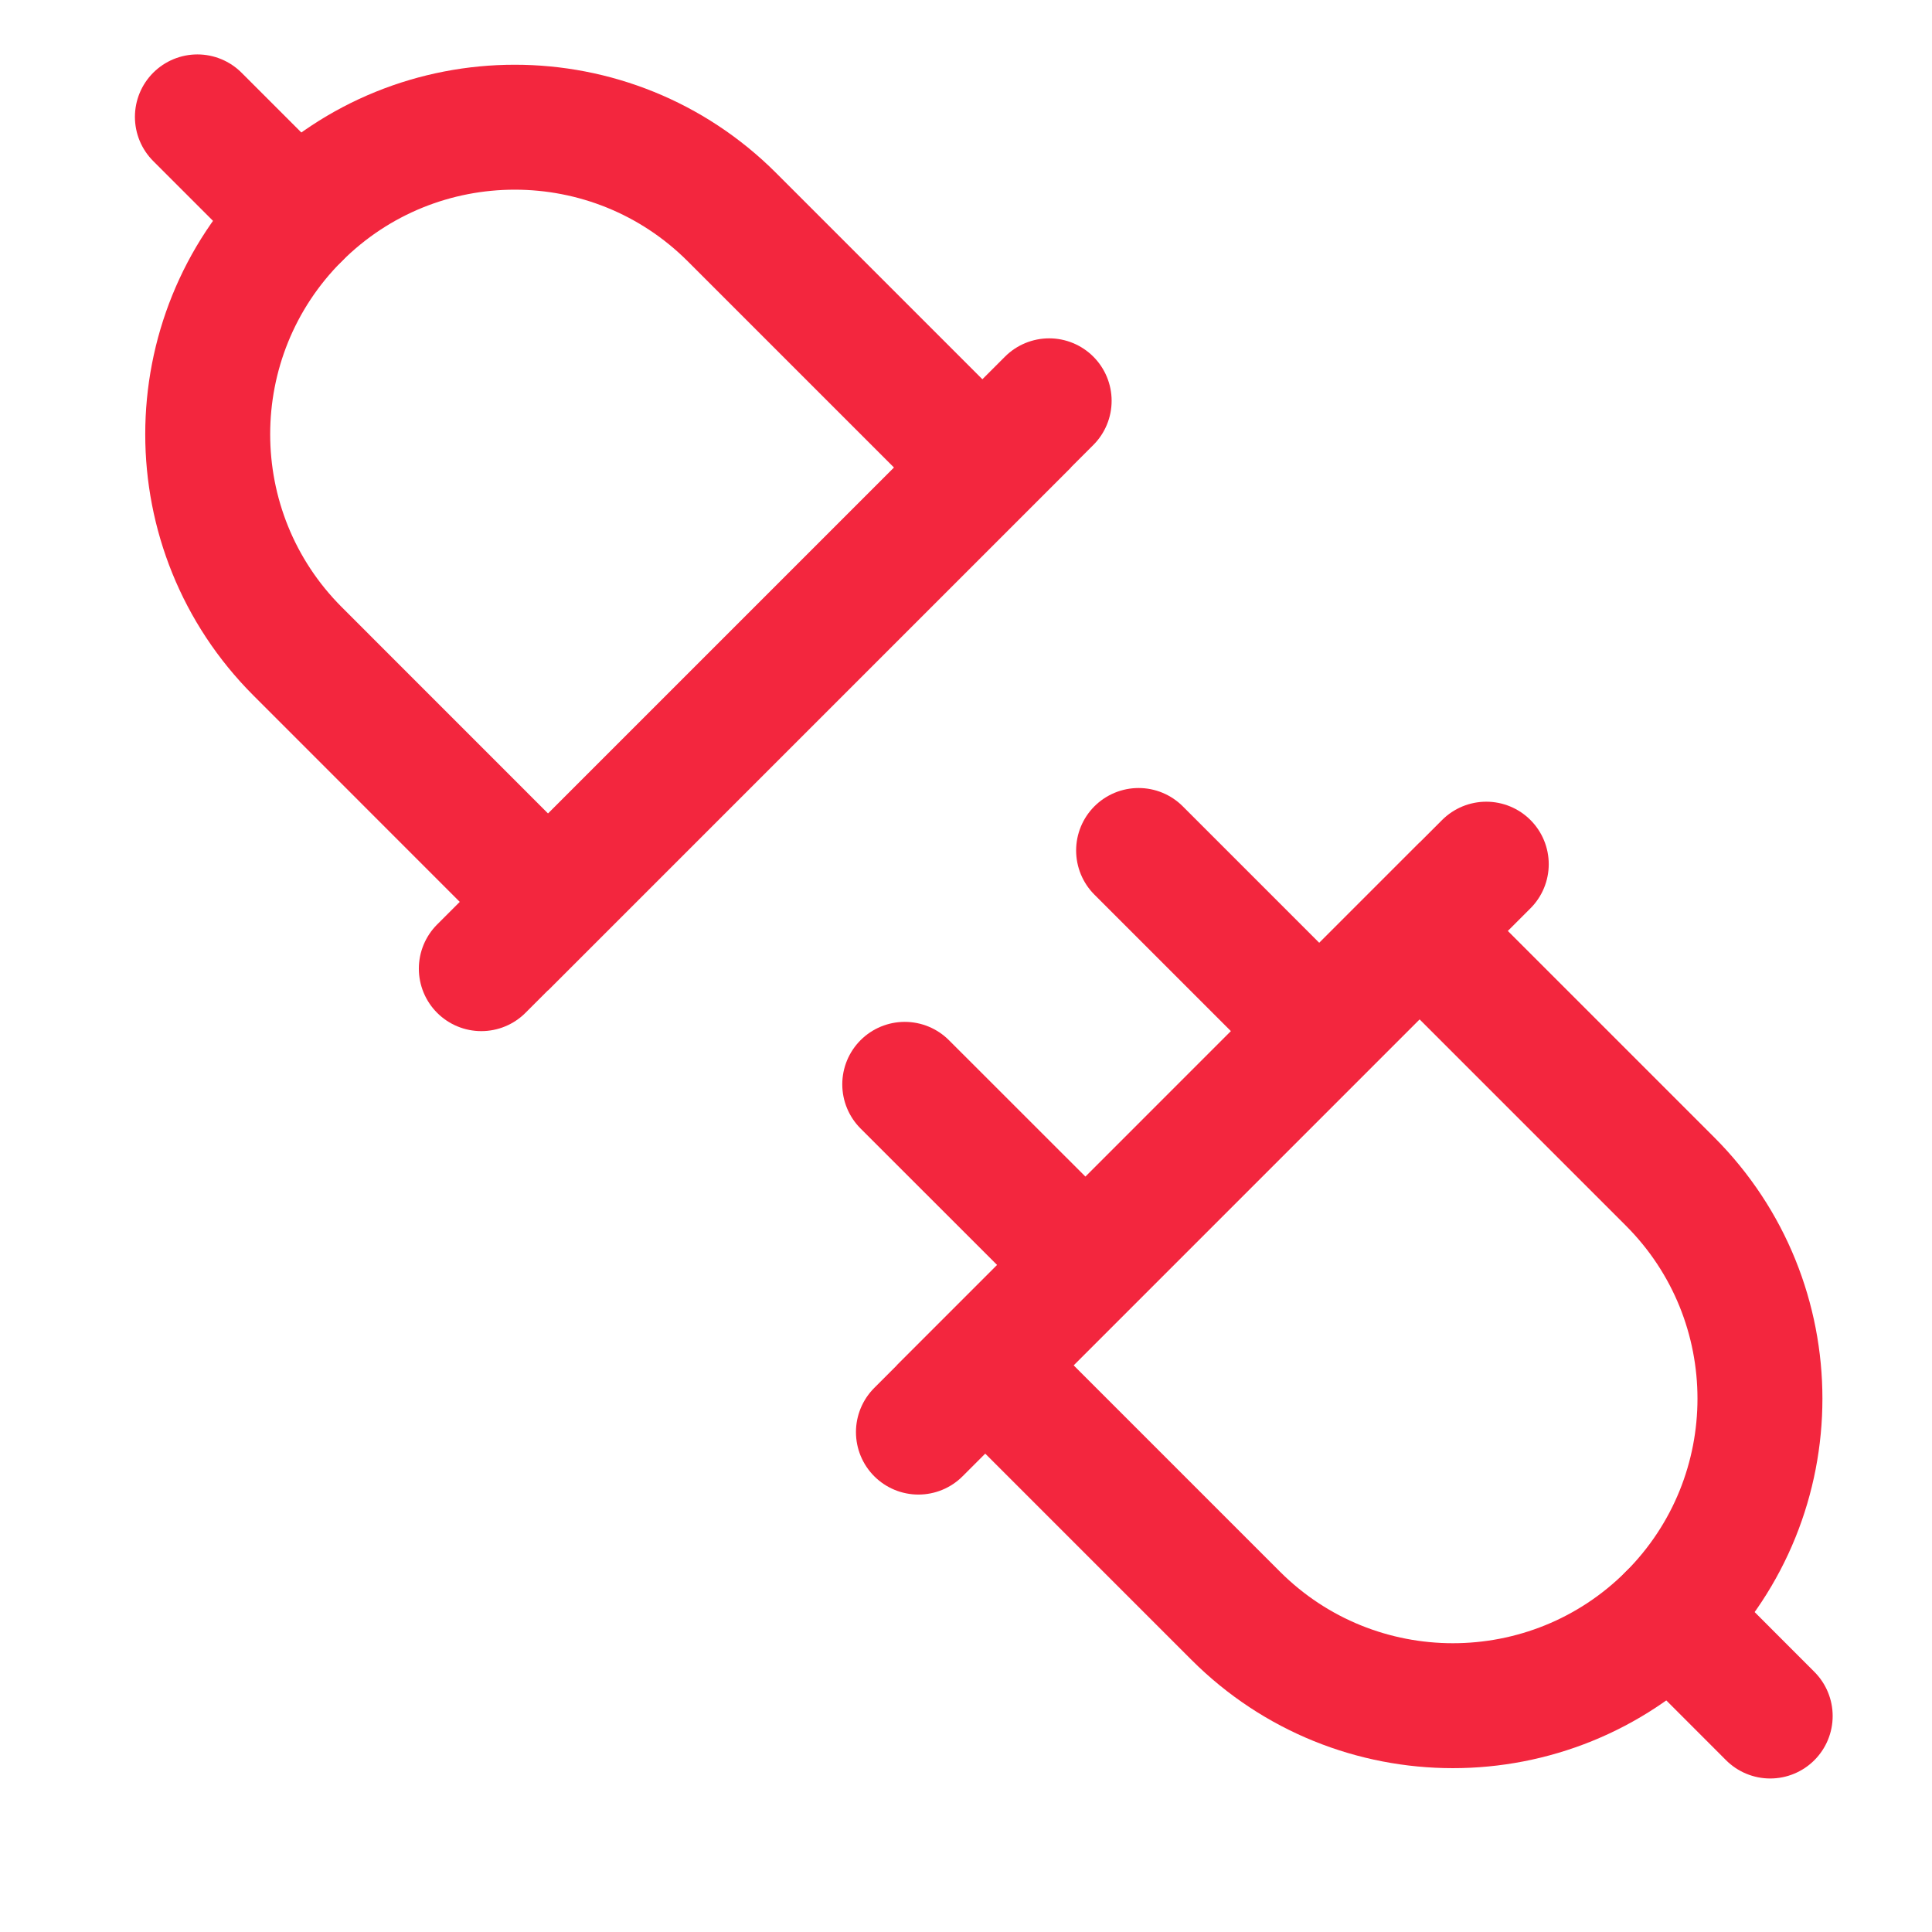
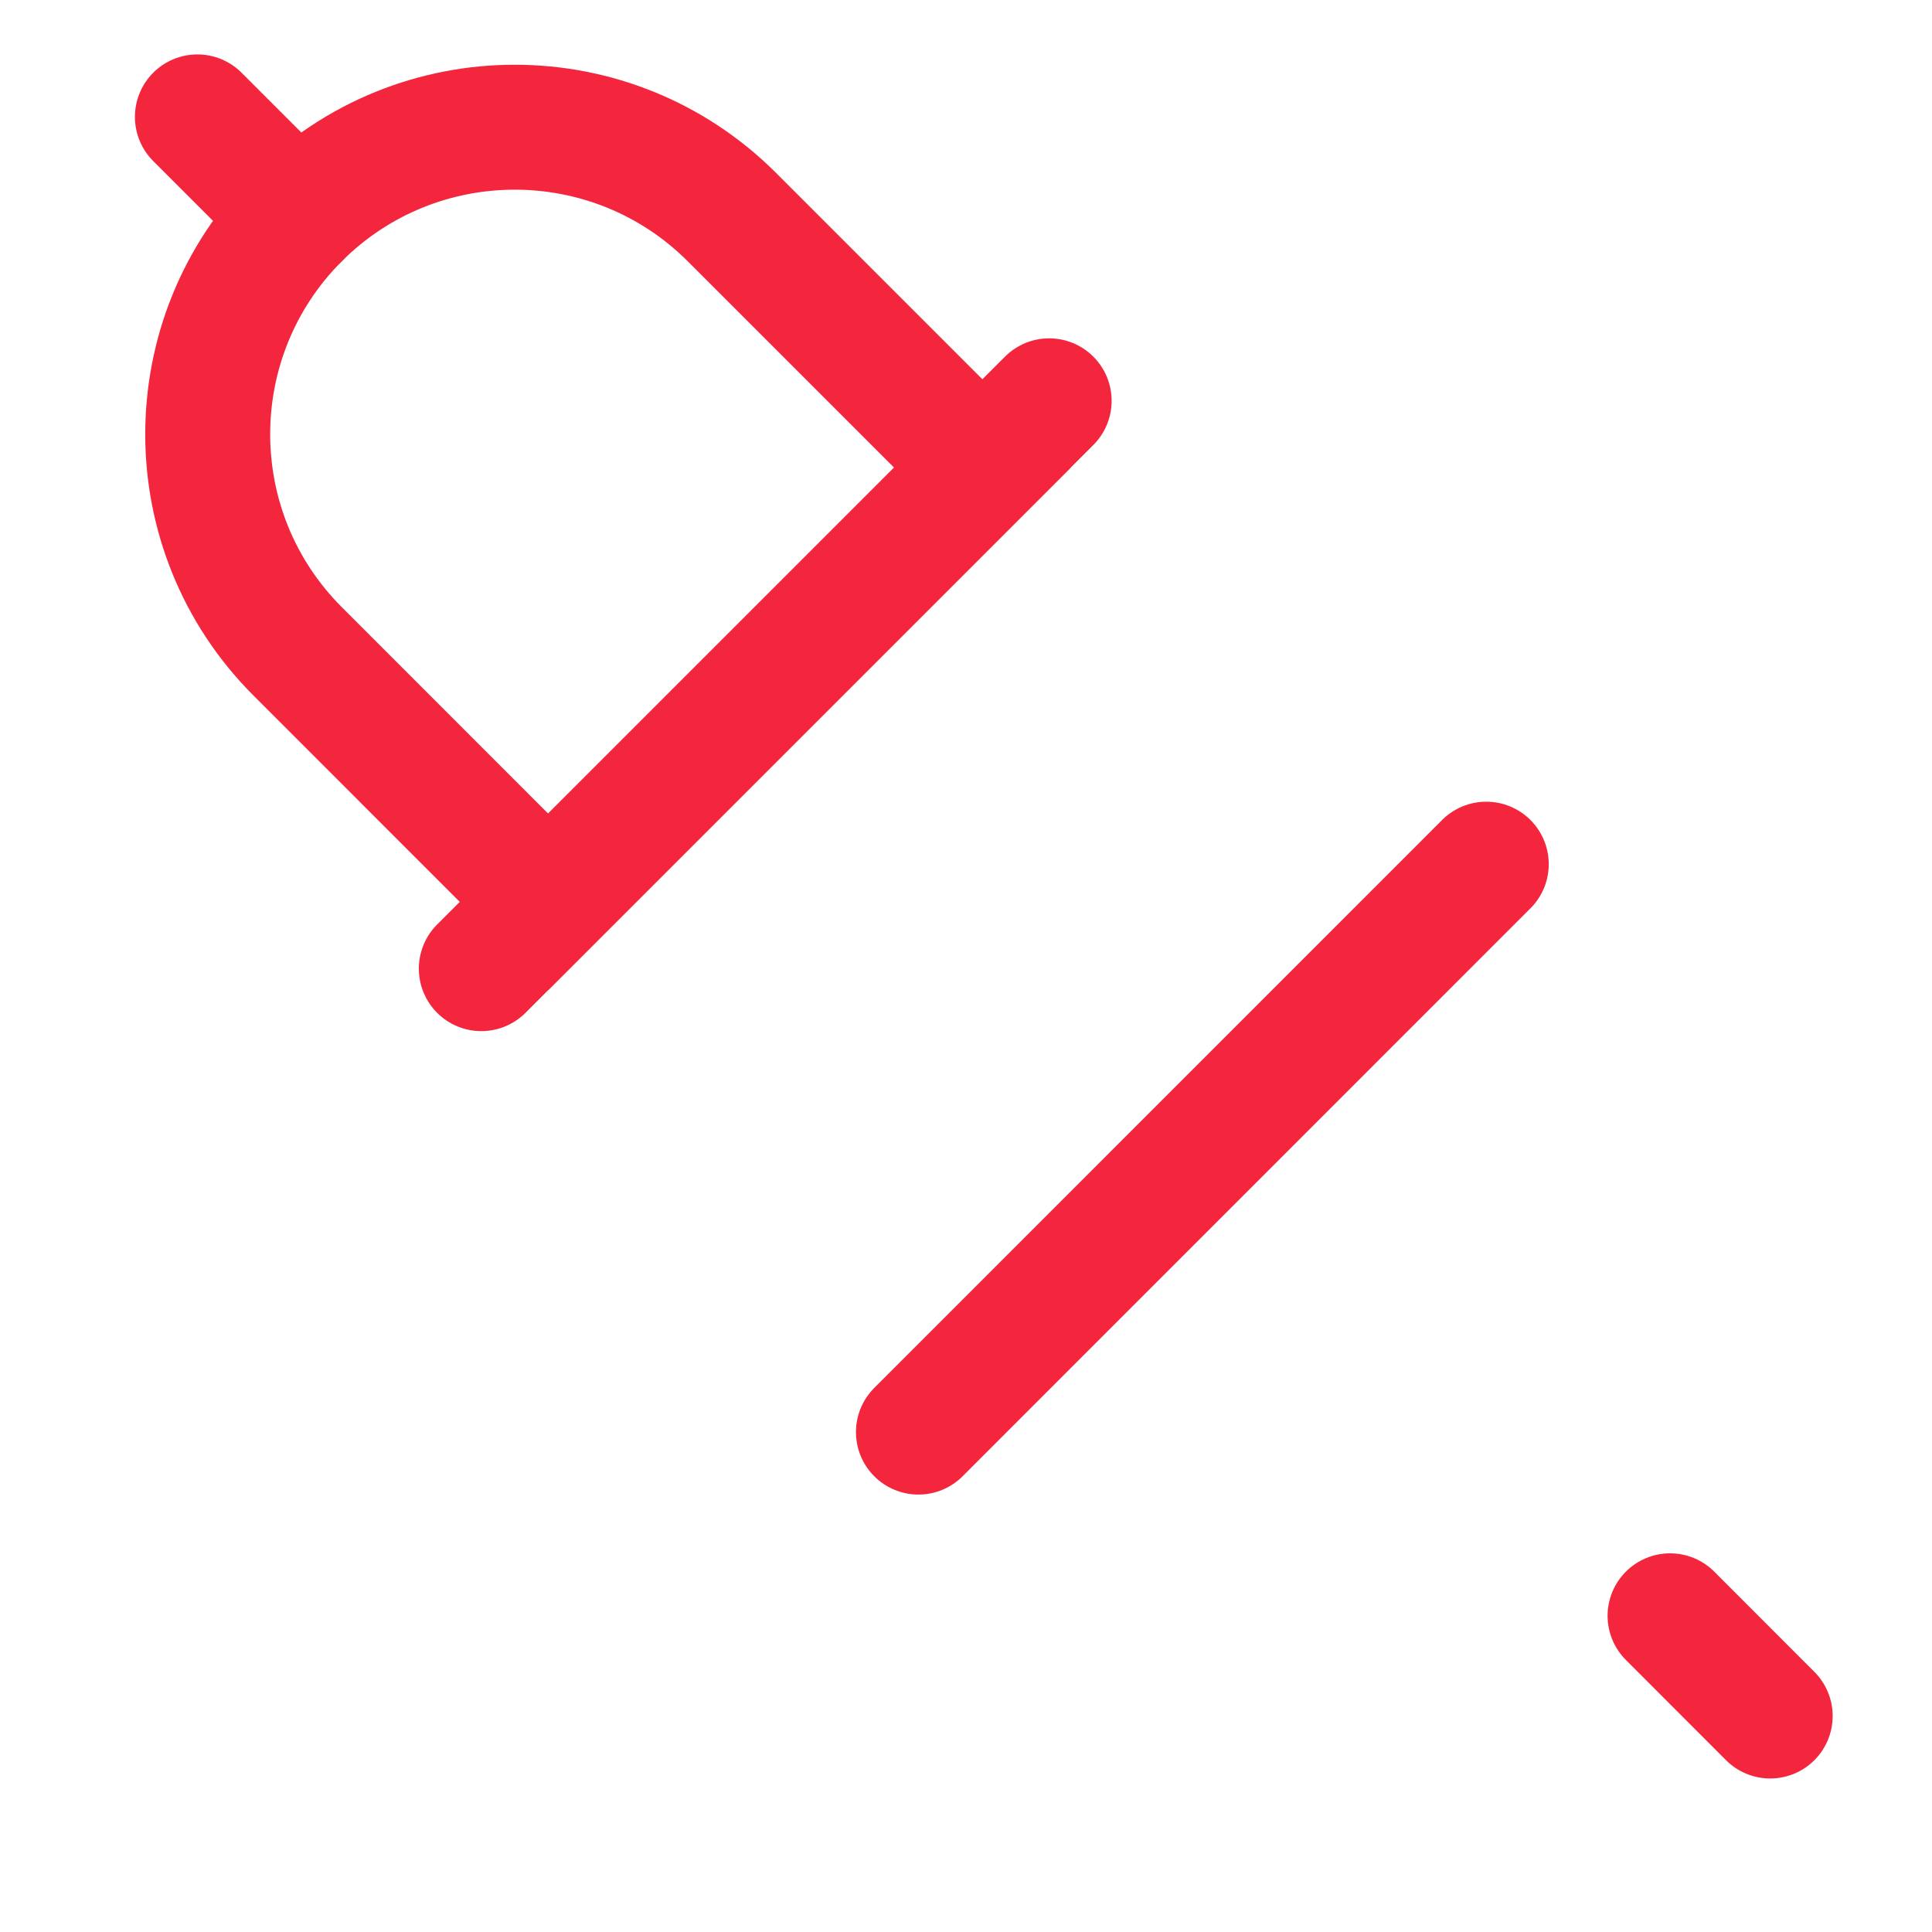
<svg xmlns="http://www.w3.org/2000/svg" width="800px" height="800px" viewBox="0 0 24 24" fill="none" stroke="#F3263E">
  <g id="SVGRepo_bgCarrier" stroke-width="0" />
  <g id="SVGRepo_tracerCarrier" stroke-linecap="round" stroke-linejoin="round" />
  <g id="SVGRepo_iconCarrier">
    <g clip-path="url(#clip0_402_1610)">
-       <path d="M17.634 11.565L12.239 16.96L15.351 20.072C16.841 21.561 19.256 21.561 20.746 20.072C22.235 18.582 22.235 16.167 20.746 14.677L17.634 11.565Z" stroke="#F3263E" stroke-width="1.552" stroke-linecap="round" />
      <path d="M6.809 11.204L12.204 5.809L9.092 2.697C7.602 1.208 5.187 1.208 3.697 2.697C2.208 4.187 2.208 6.602 3.697 8.091L6.809 11.204Z" stroke="#F3263E" stroke-width="1.552" stroke-linecap="round" />
-       <path d="M13.191 15.421L11.239 13.47" stroke="#F3263E" stroke-width="1.552" stroke-linecap="round" />
-       <path d="M16.096 12.517L14.144 10.565" stroke="#F3263E" stroke-width="1.552" stroke-linecap="round" />
      <path d="M20.746 20.072L21.99 21.317" stroke="#F3263E" stroke-width="1.552" stroke-linecap="round" />
      <path d="M3.697 2.697L2.452 1.452" stroke="#F3263E" stroke-width="1.552" stroke-linecap="round" />
      <path d="M11.409 17.79L18.463 10.735" stroke="#F3263E" stroke-width="1.552" stroke-linecap="round" />
      <path d="M13.033 4.979L5.979 12.033" stroke="#F3263E" stroke-width="1.552" stroke-linecap="round" />
    </g>
    <defs>
      <clipPath id="clip0_402_1610">
        <rect width="24" height="24" fill="white" />
      </clipPath>
    </defs>
  </g>
</svg>